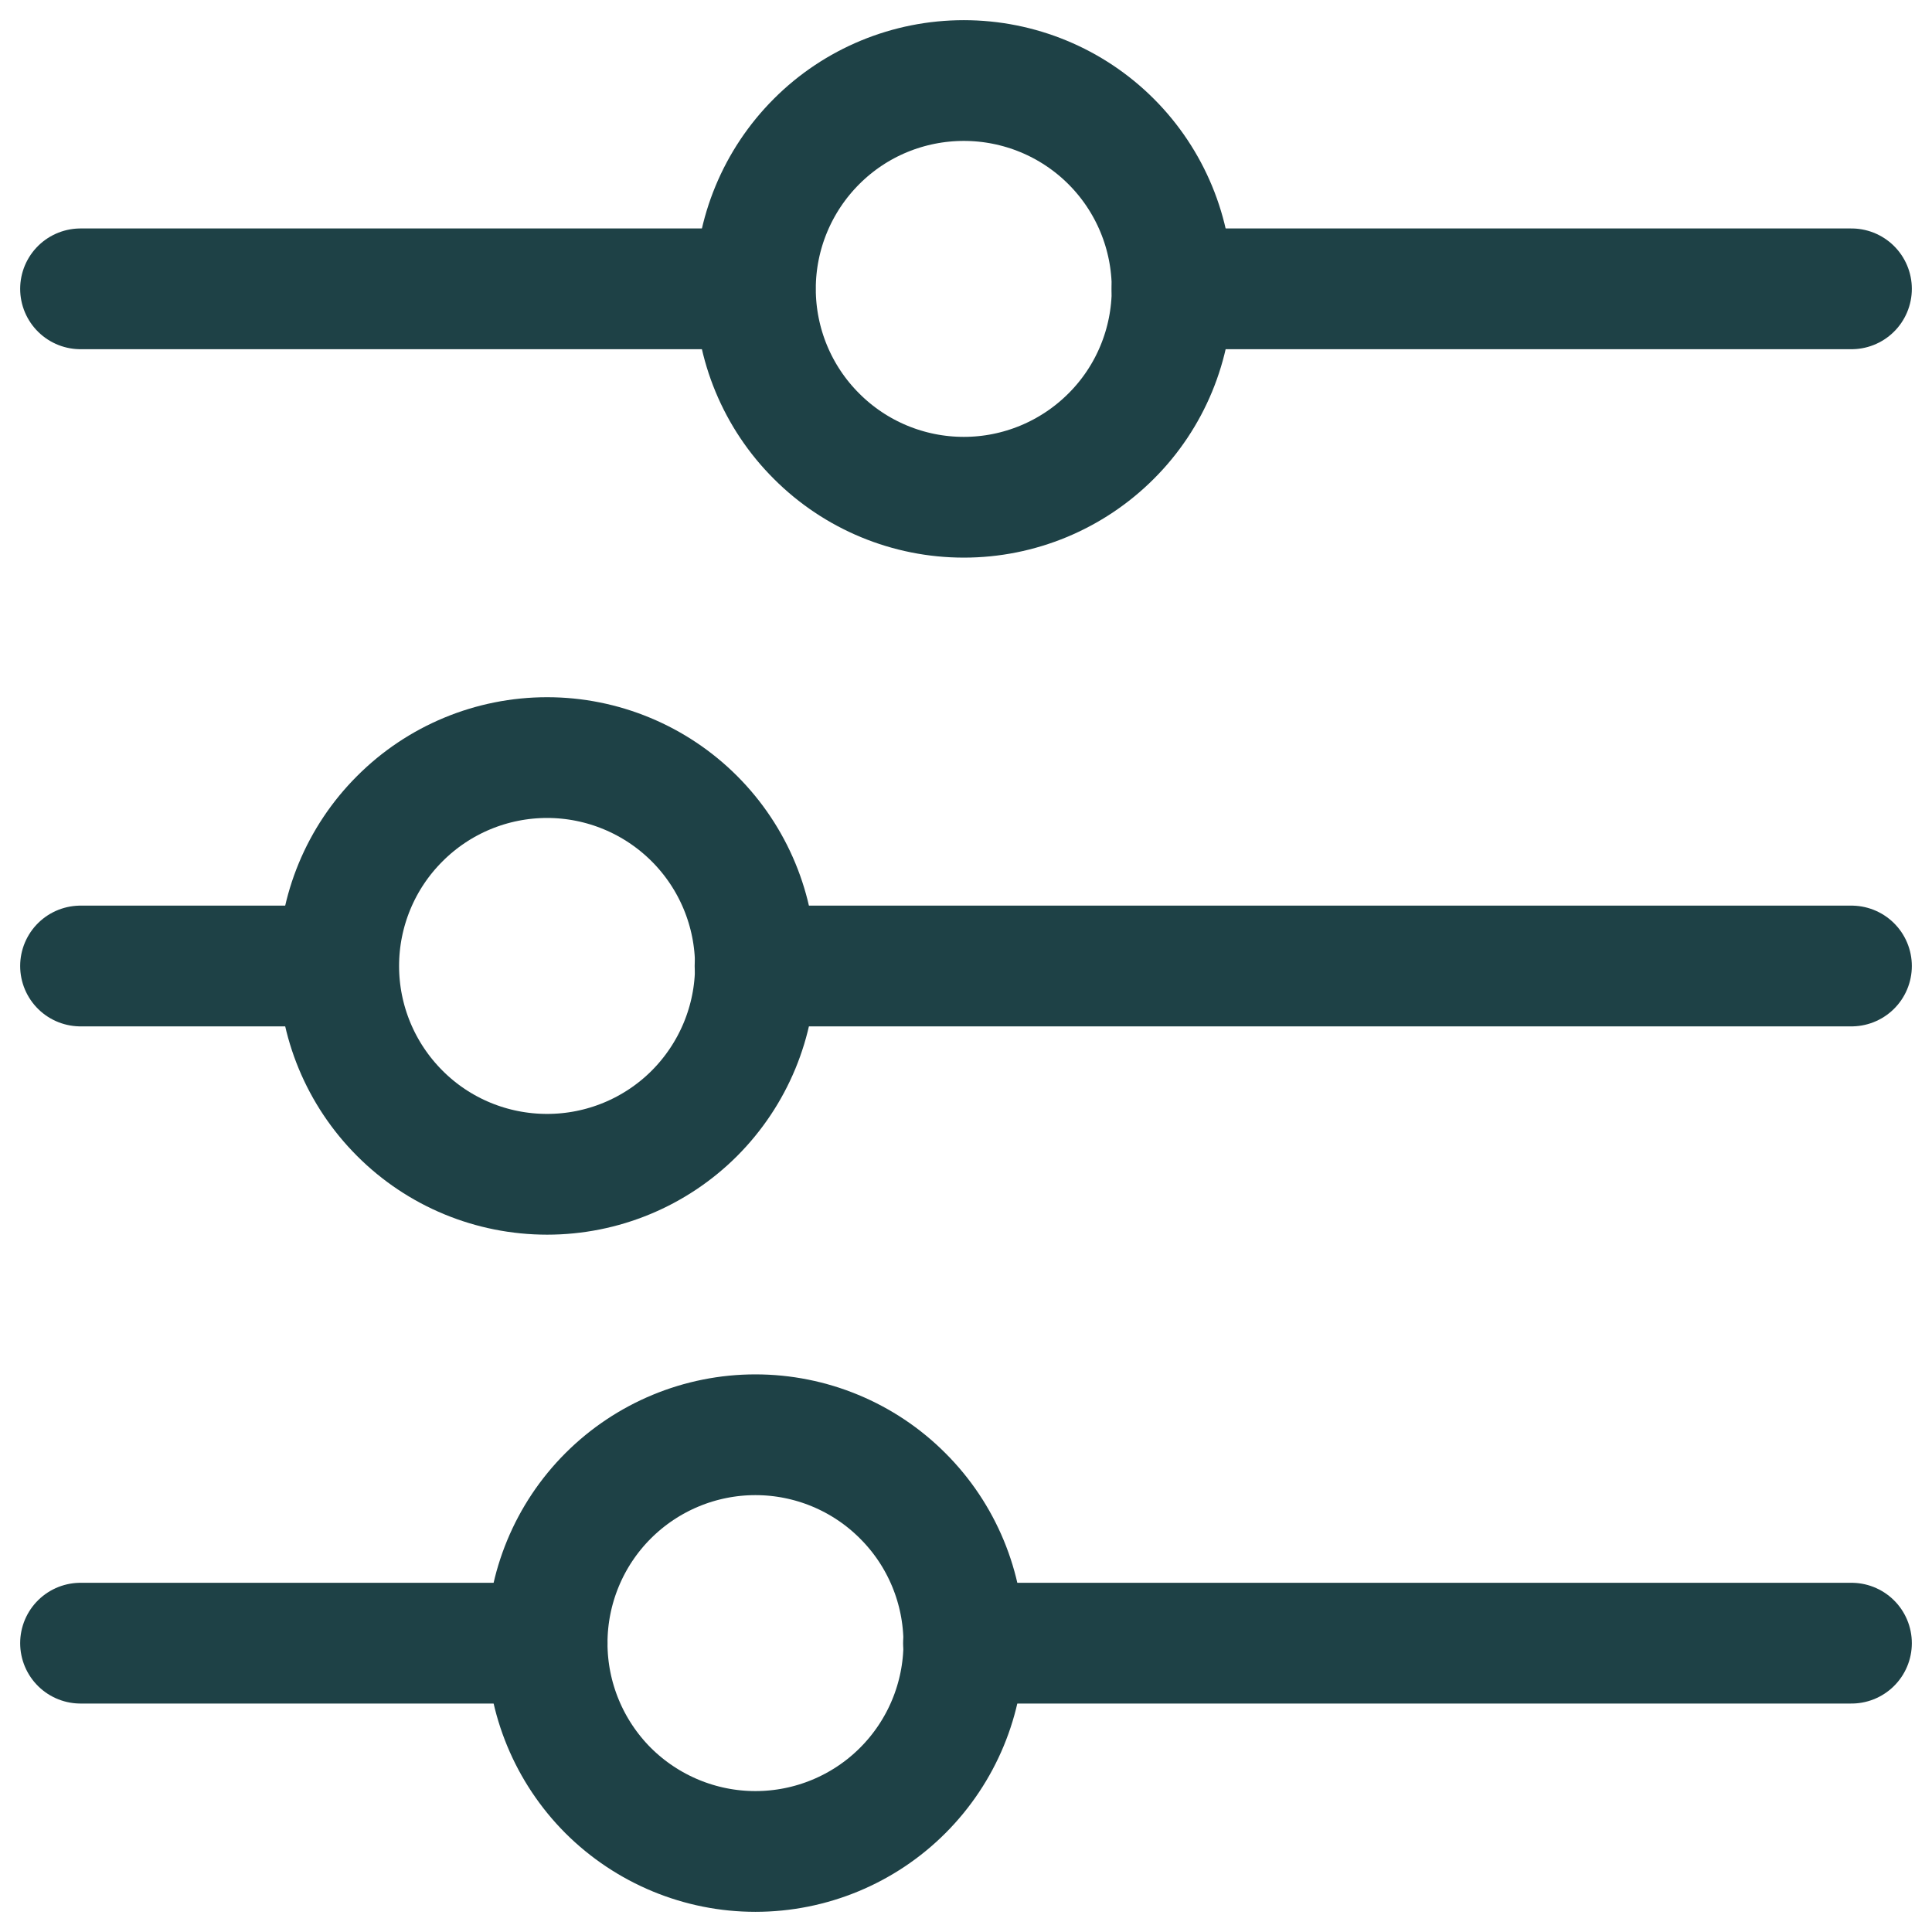
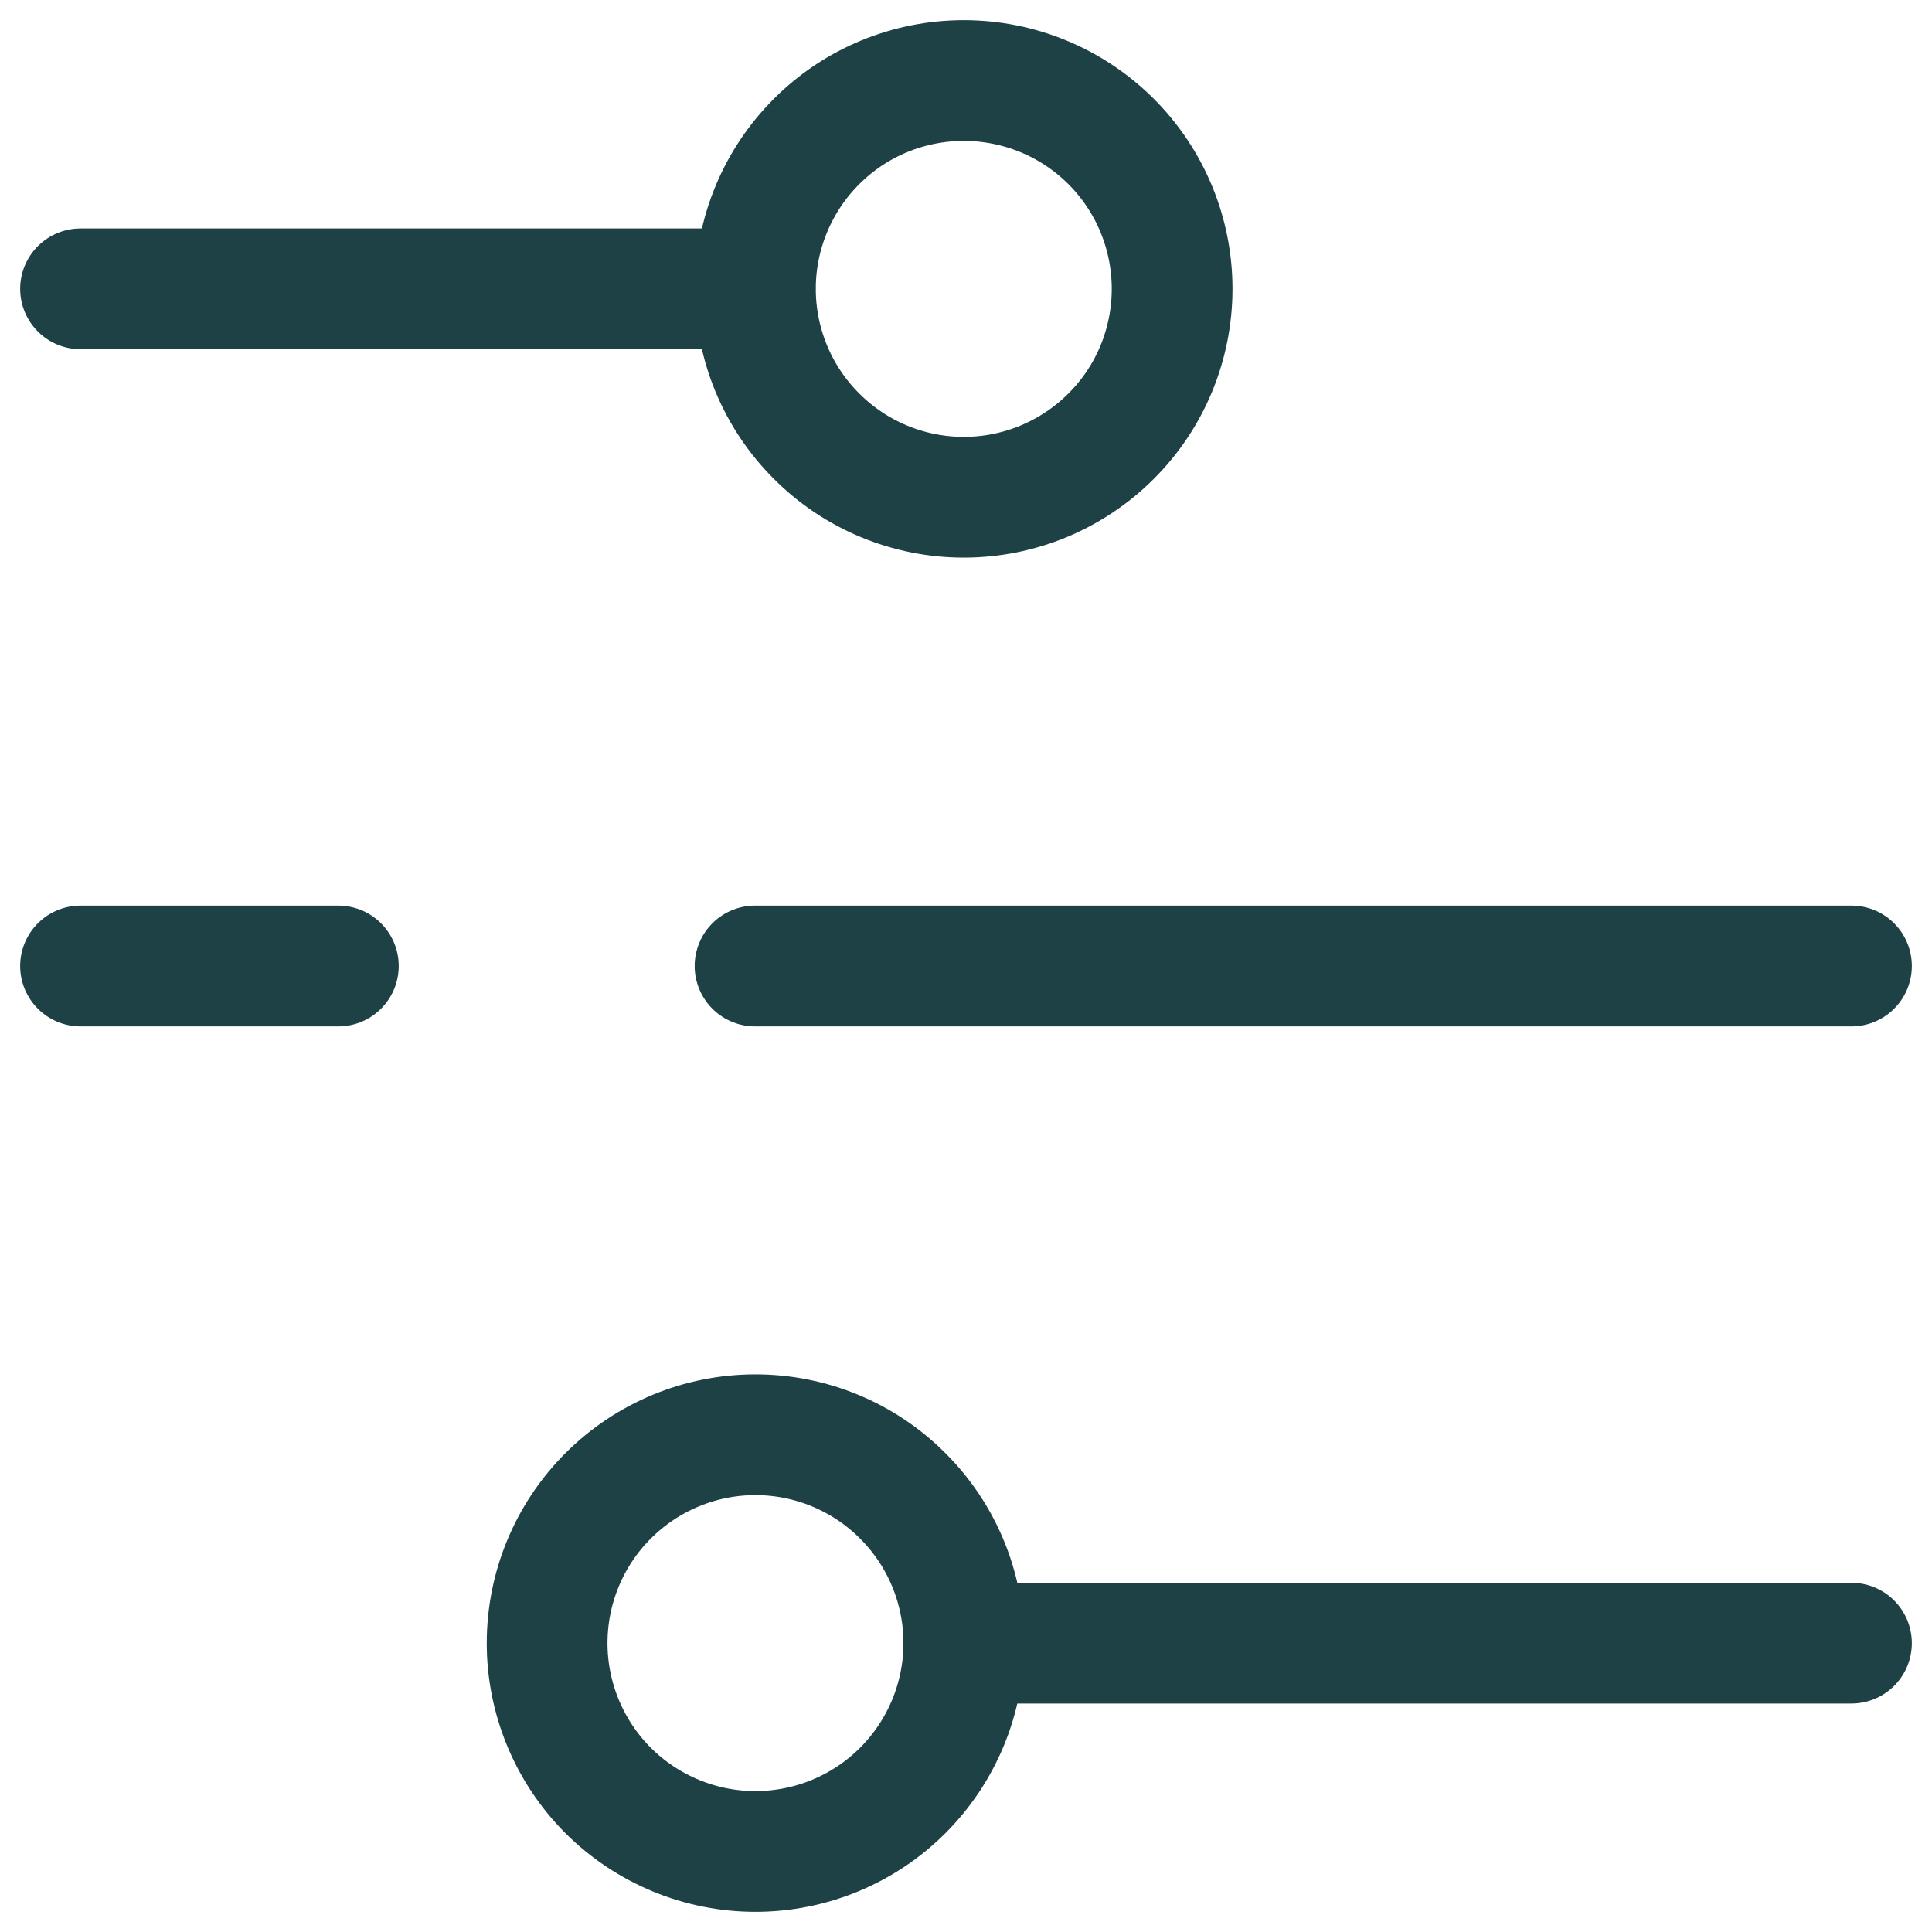
<svg xmlns="http://www.w3.org/2000/svg" width="16" height="16" viewBox="0 0 16 16" fill="none">
  <path d="M6.256 2.392C6.256 2.85 6.438 3.289 6.762 3.612C7.085 3.936 7.524 4.118 7.982 4.118C8.439 4.118 8.878 3.936 9.202 3.612C9.526 3.289 9.707 2.85 9.707 2.392C9.707 1.935 9.526 1.496 9.202 1.172C8.878 0.848 8.439 0.667 7.982 0.667C7.524 0.667 7.085 0.848 6.762 1.172C6.438 1.496 6.256 1.935 6.256 2.392V2.392Z" stroke="#1E4146" stroke-linecap="round" stroke-linejoin="round" />
-   <path d="M9.706 2.392H15.333" stroke="#1E4146" stroke-linecap="round" stroke-linejoin="round" />
  <path d="M0.667 2.392H6.253" stroke="#1E4146" stroke-linecap="round" stroke-linejoin="round" />
-   <path d="M2.805 8C2.805 8.458 2.987 8.896 3.311 9.22C3.634 9.544 4.073 9.725 4.531 9.725C4.988 9.725 5.427 9.544 5.751 9.22C6.074 8.896 6.256 8.458 6.256 8C6.256 7.542 6.074 7.103 5.751 6.78C5.427 6.456 4.988 6.274 4.531 6.274C4.073 6.274 3.634 6.456 3.311 6.78C2.987 7.103 2.805 7.542 2.805 8V8Z" stroke="#1E4146" stroke-linecap="round" stroke-linejoin="round" />
  <path d="M6.253 8H15.333" stroke="#1E4146" stroke-linecap="round" stroke-linejoin="round" />
  <path d="M0.667 8H2.802" stroke="#1E4146" stroke-linecap="round" stroke-linejoin="round" />
  <path d="M4.531 13.608C4.531 14.065 4.713 14.504 5.036 14.828C5.36 15.151 5.799 15.333 6.256 15.333C6.714 15.333 7.153 15.151 7.476 14.828C7.8 14.504 7.982 14.065 7.982 13.608C7.982 13.15 7.8 12.711 7.476 12.388C7.153 12.064 6.714 11.882 6.256 11.882C5.799 11.882 5.36 12.064 5.036 12.388C4.713 12.711 4.531 13.15 4.531 13.608V13.608Z" stroke="#1E4146" stroke-linecap="round" stroke-linejoin="round" />
  <path d="M7.979 13.608H15.333" stroke="#1E4146" stroke-linecap="round" stroke-linejoin="round" />
-   <path d="M0.667 13.608H4.531" stroke="#1E4146" stroke-linecap="round" stroke-linejoin="round" />
</svg>